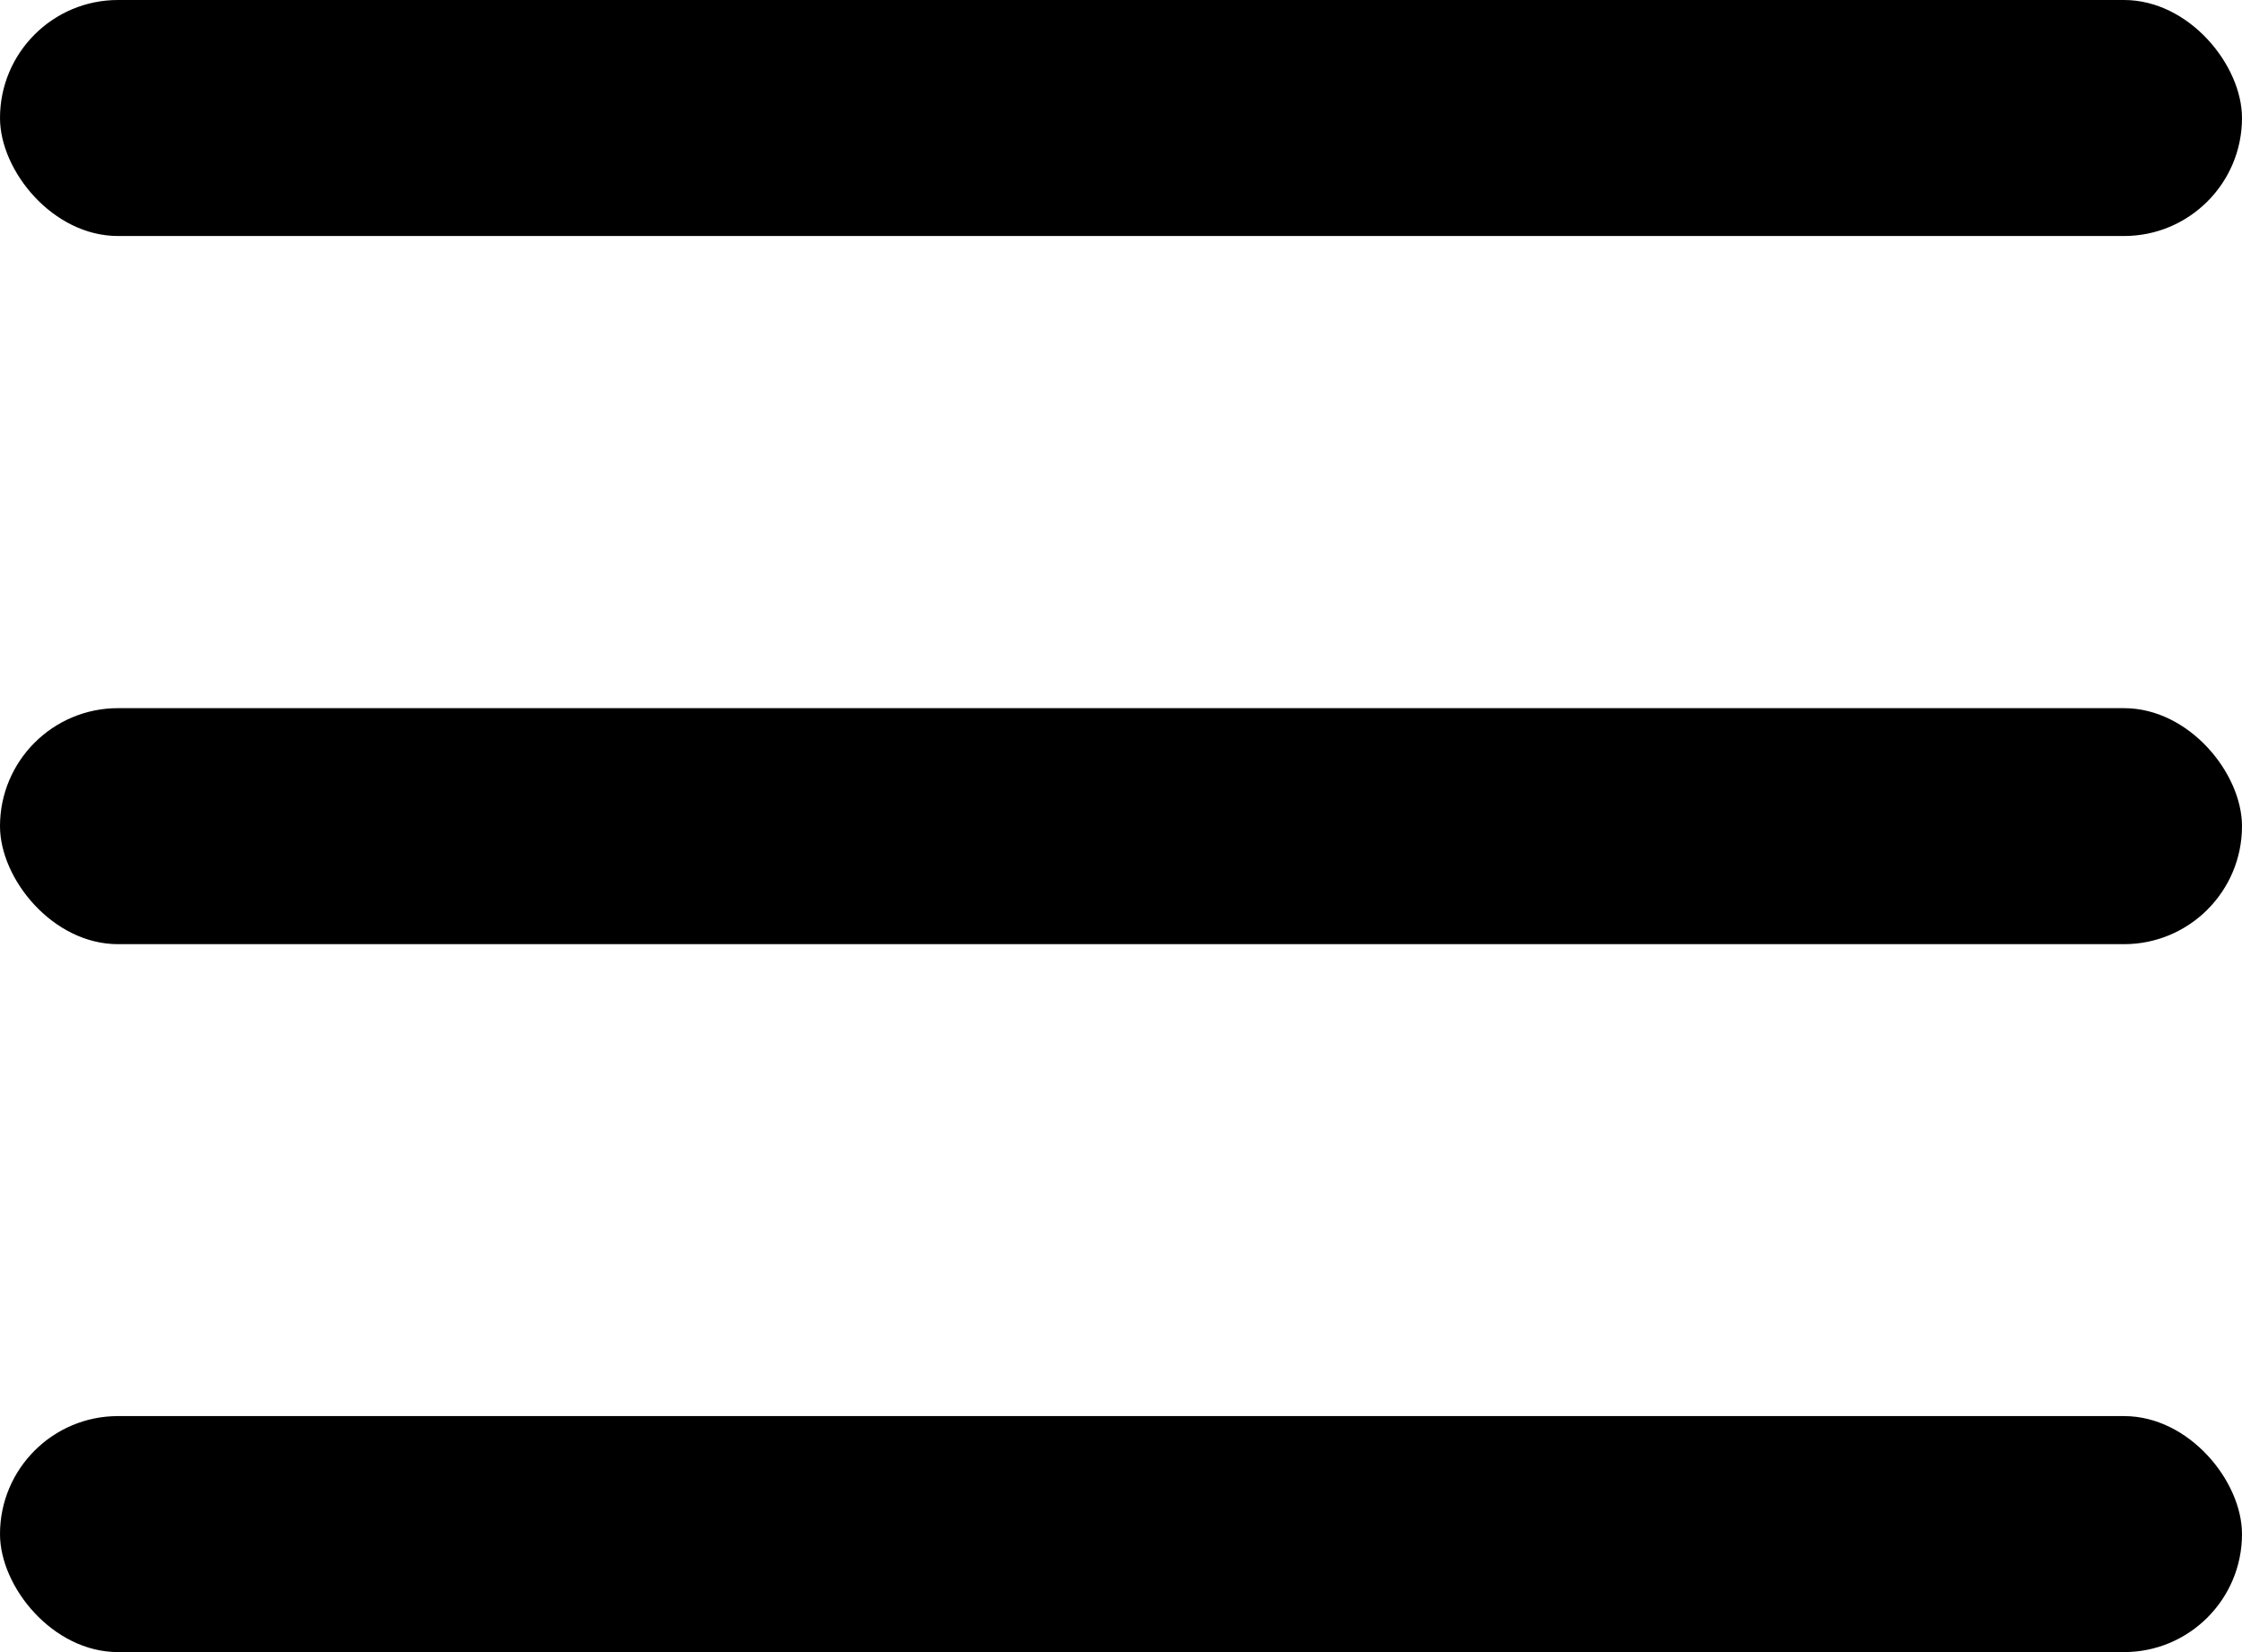
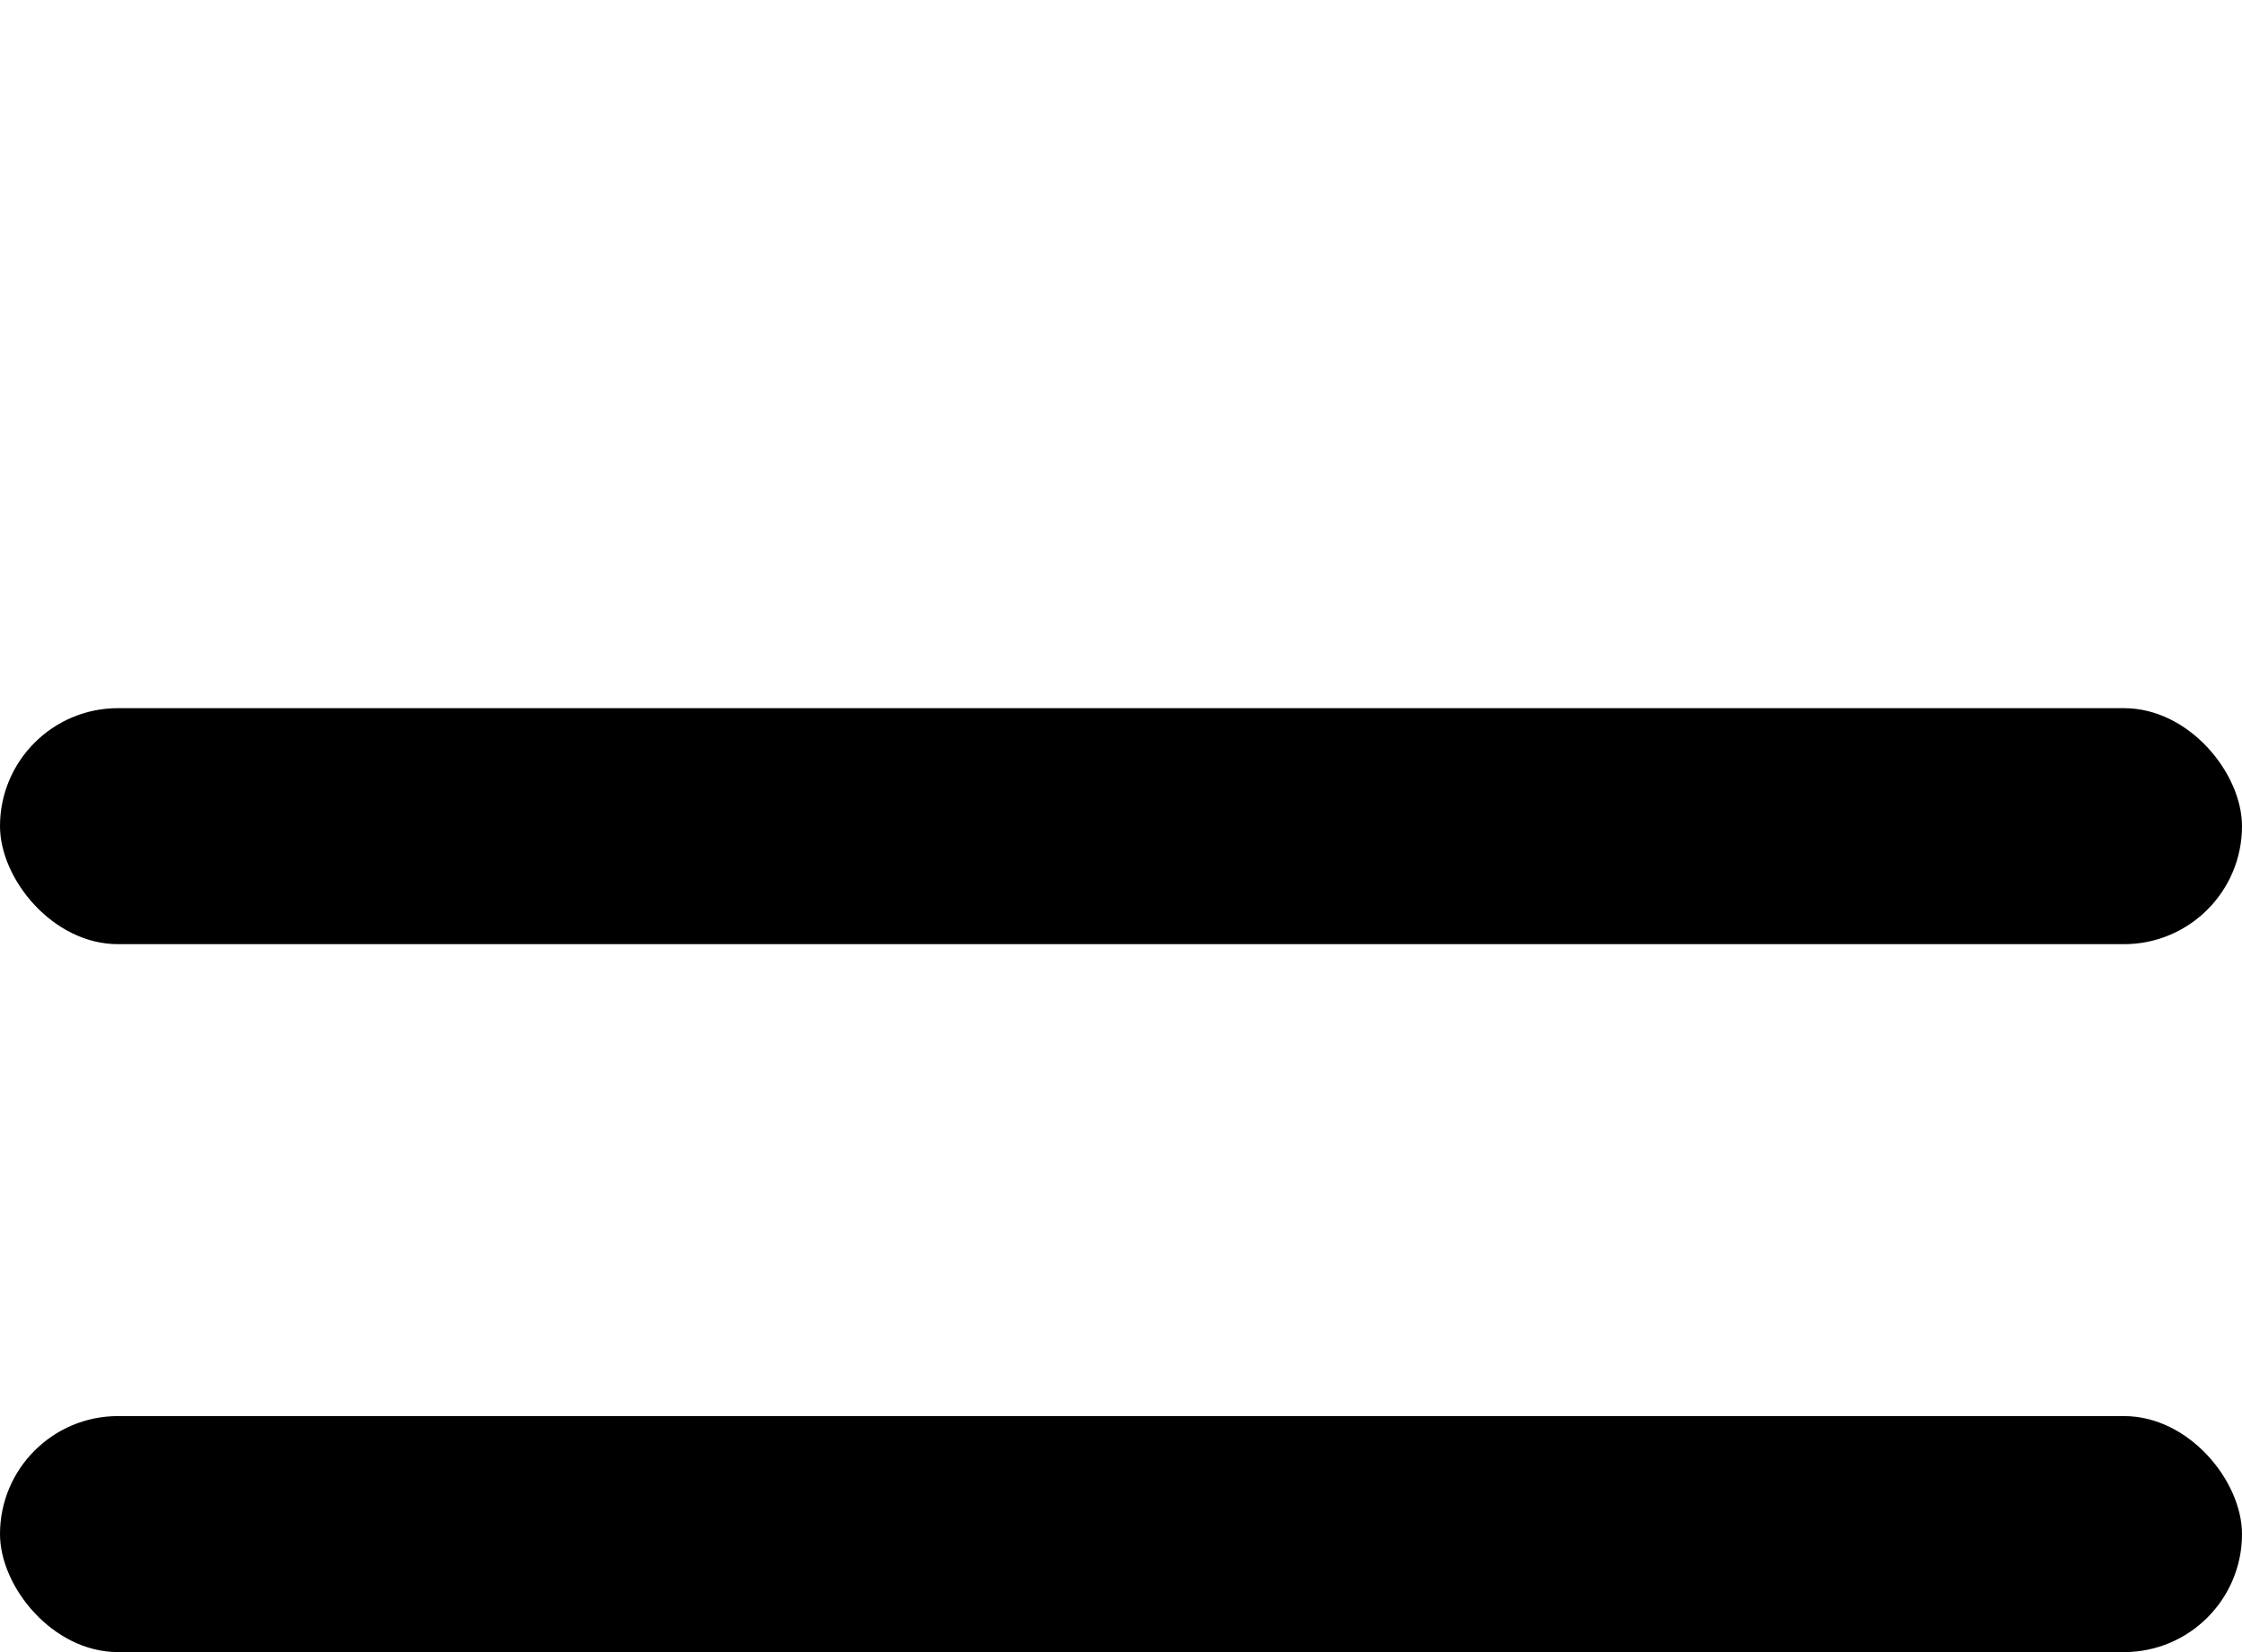
<svg xmlns="http://www.w3.org/2000/svg" width="19" height="14" viewBox="0 0 19 14">
  <g transform="translate(0 -0.029)">
-     <rect width="19" height="2" rx="1" transform="translate(0 0.029)" />
    <rect width="19" height="2" rx="1" transform="translate(0 6.03)" />
    <rect width="19" height="2" rx="1" transform="translate(0 12.029)" />
  </g>
</svg>